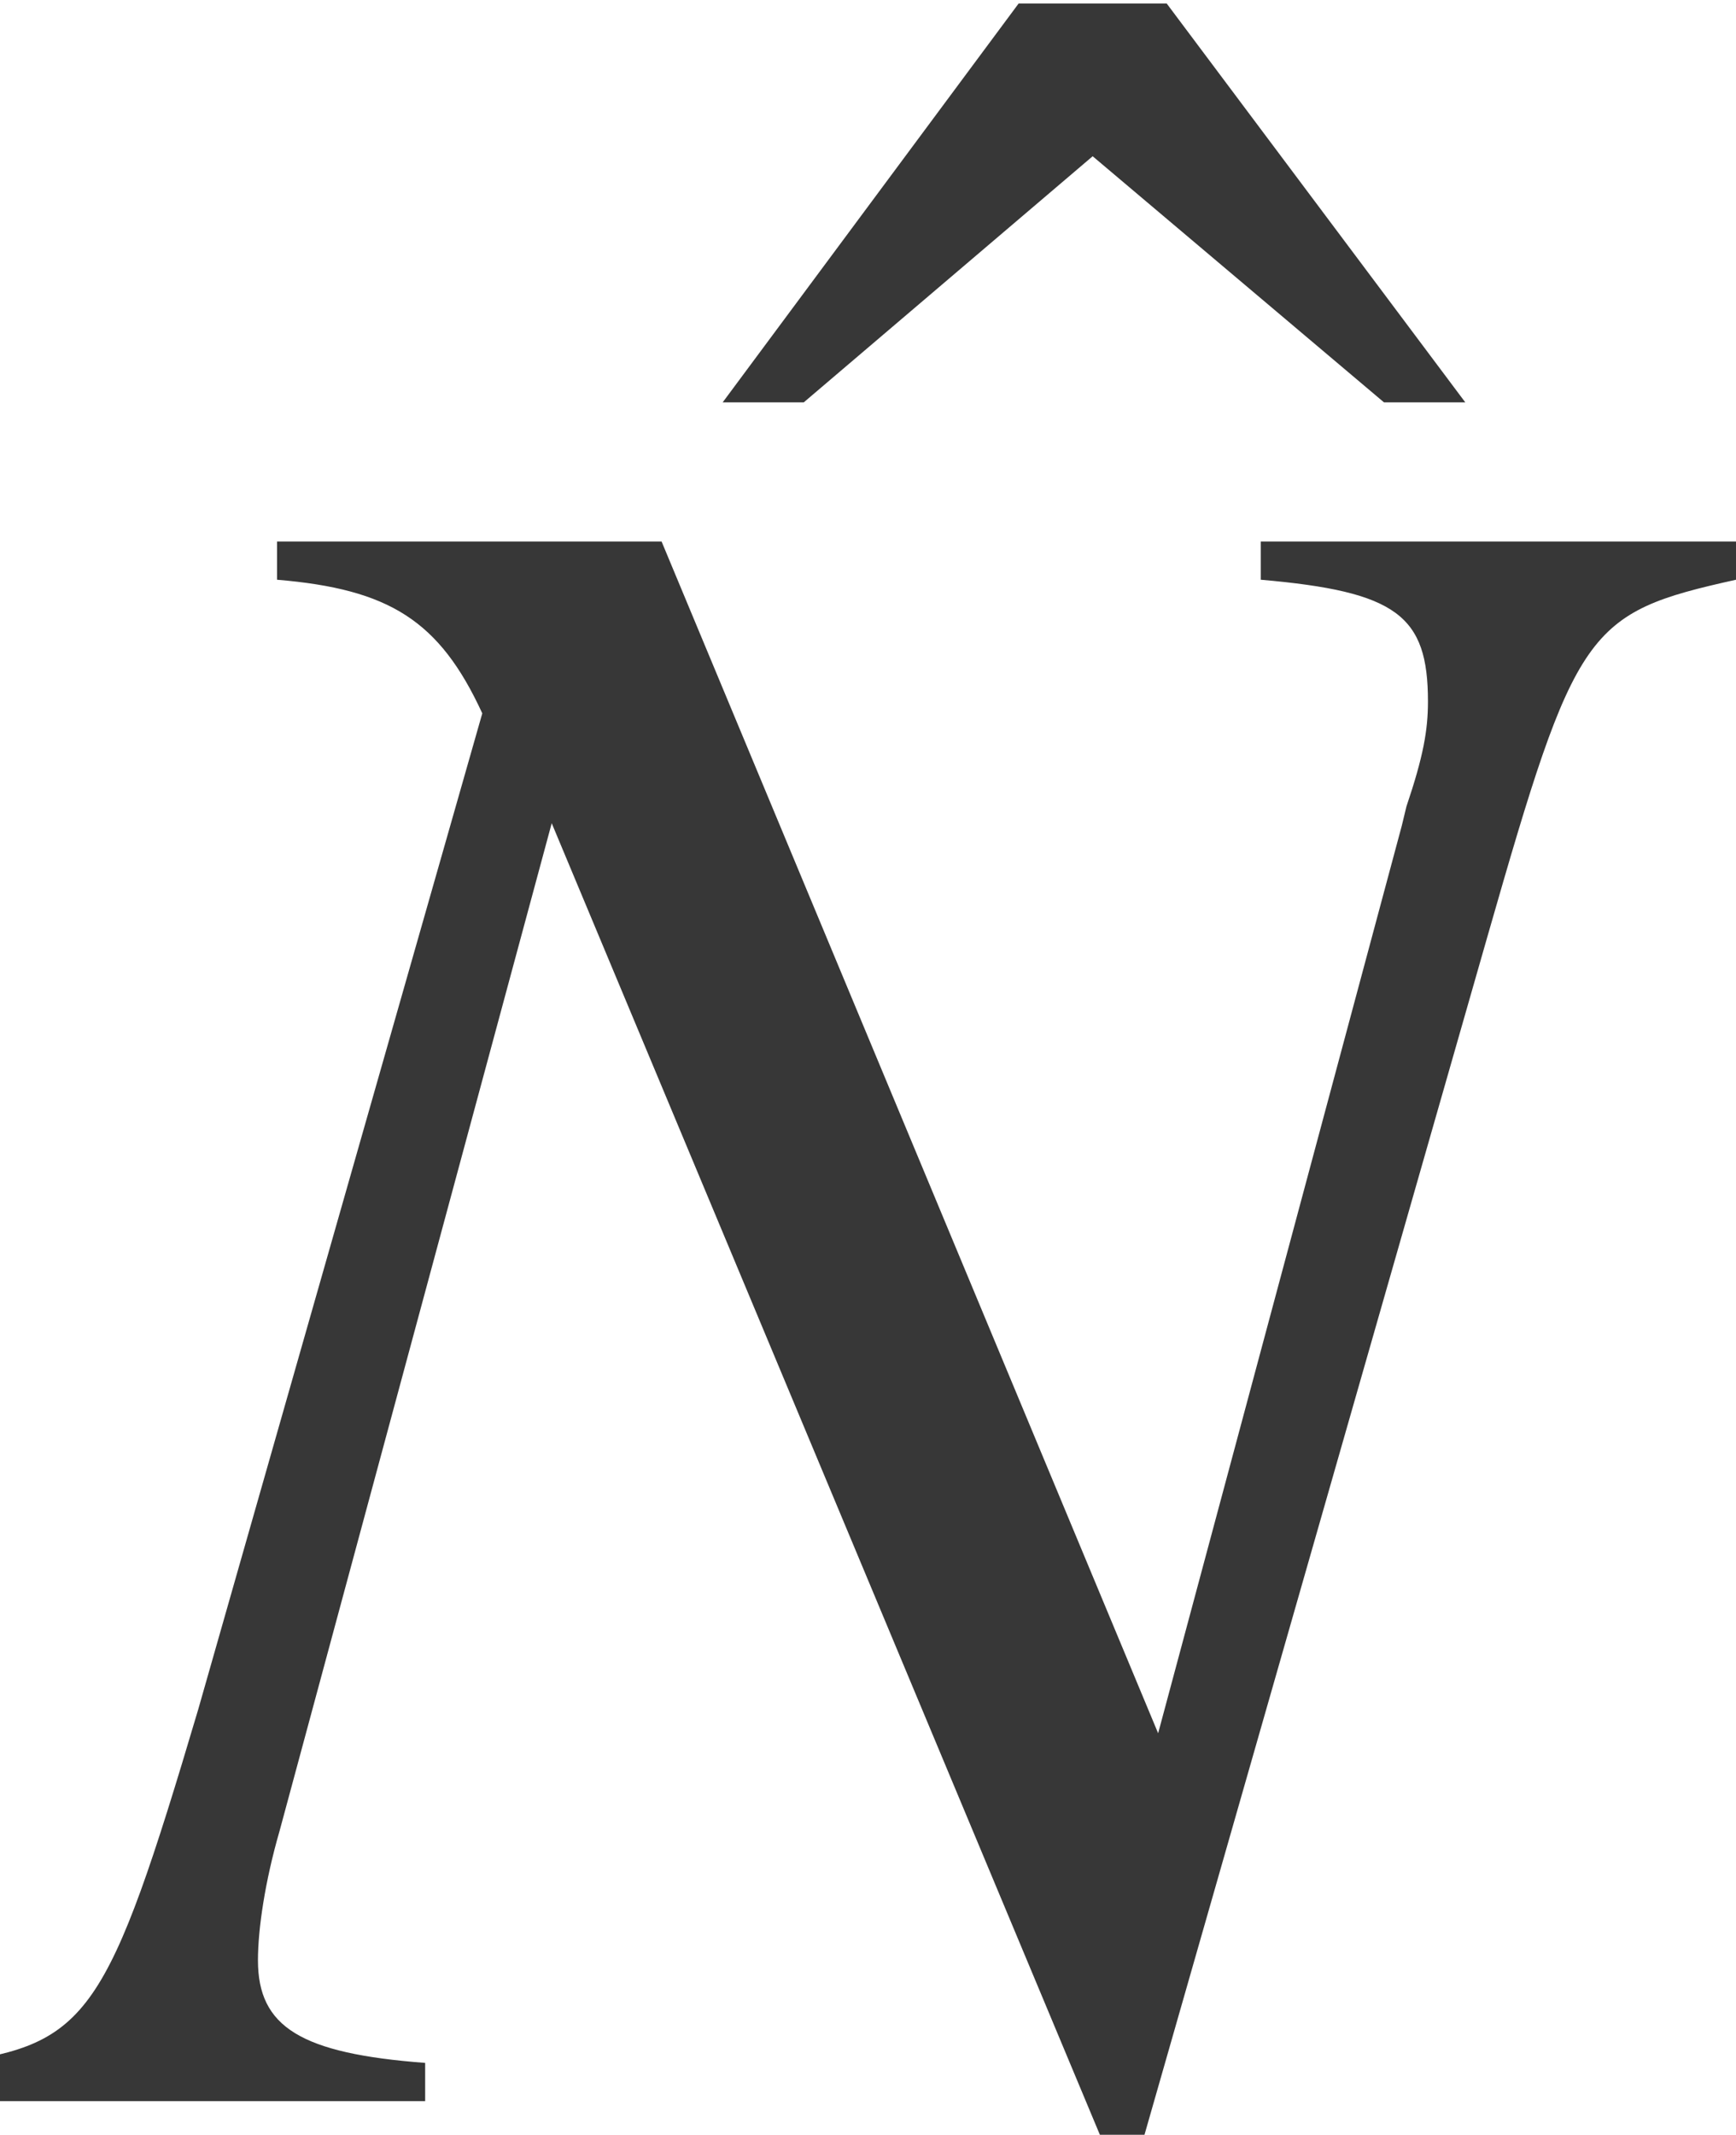
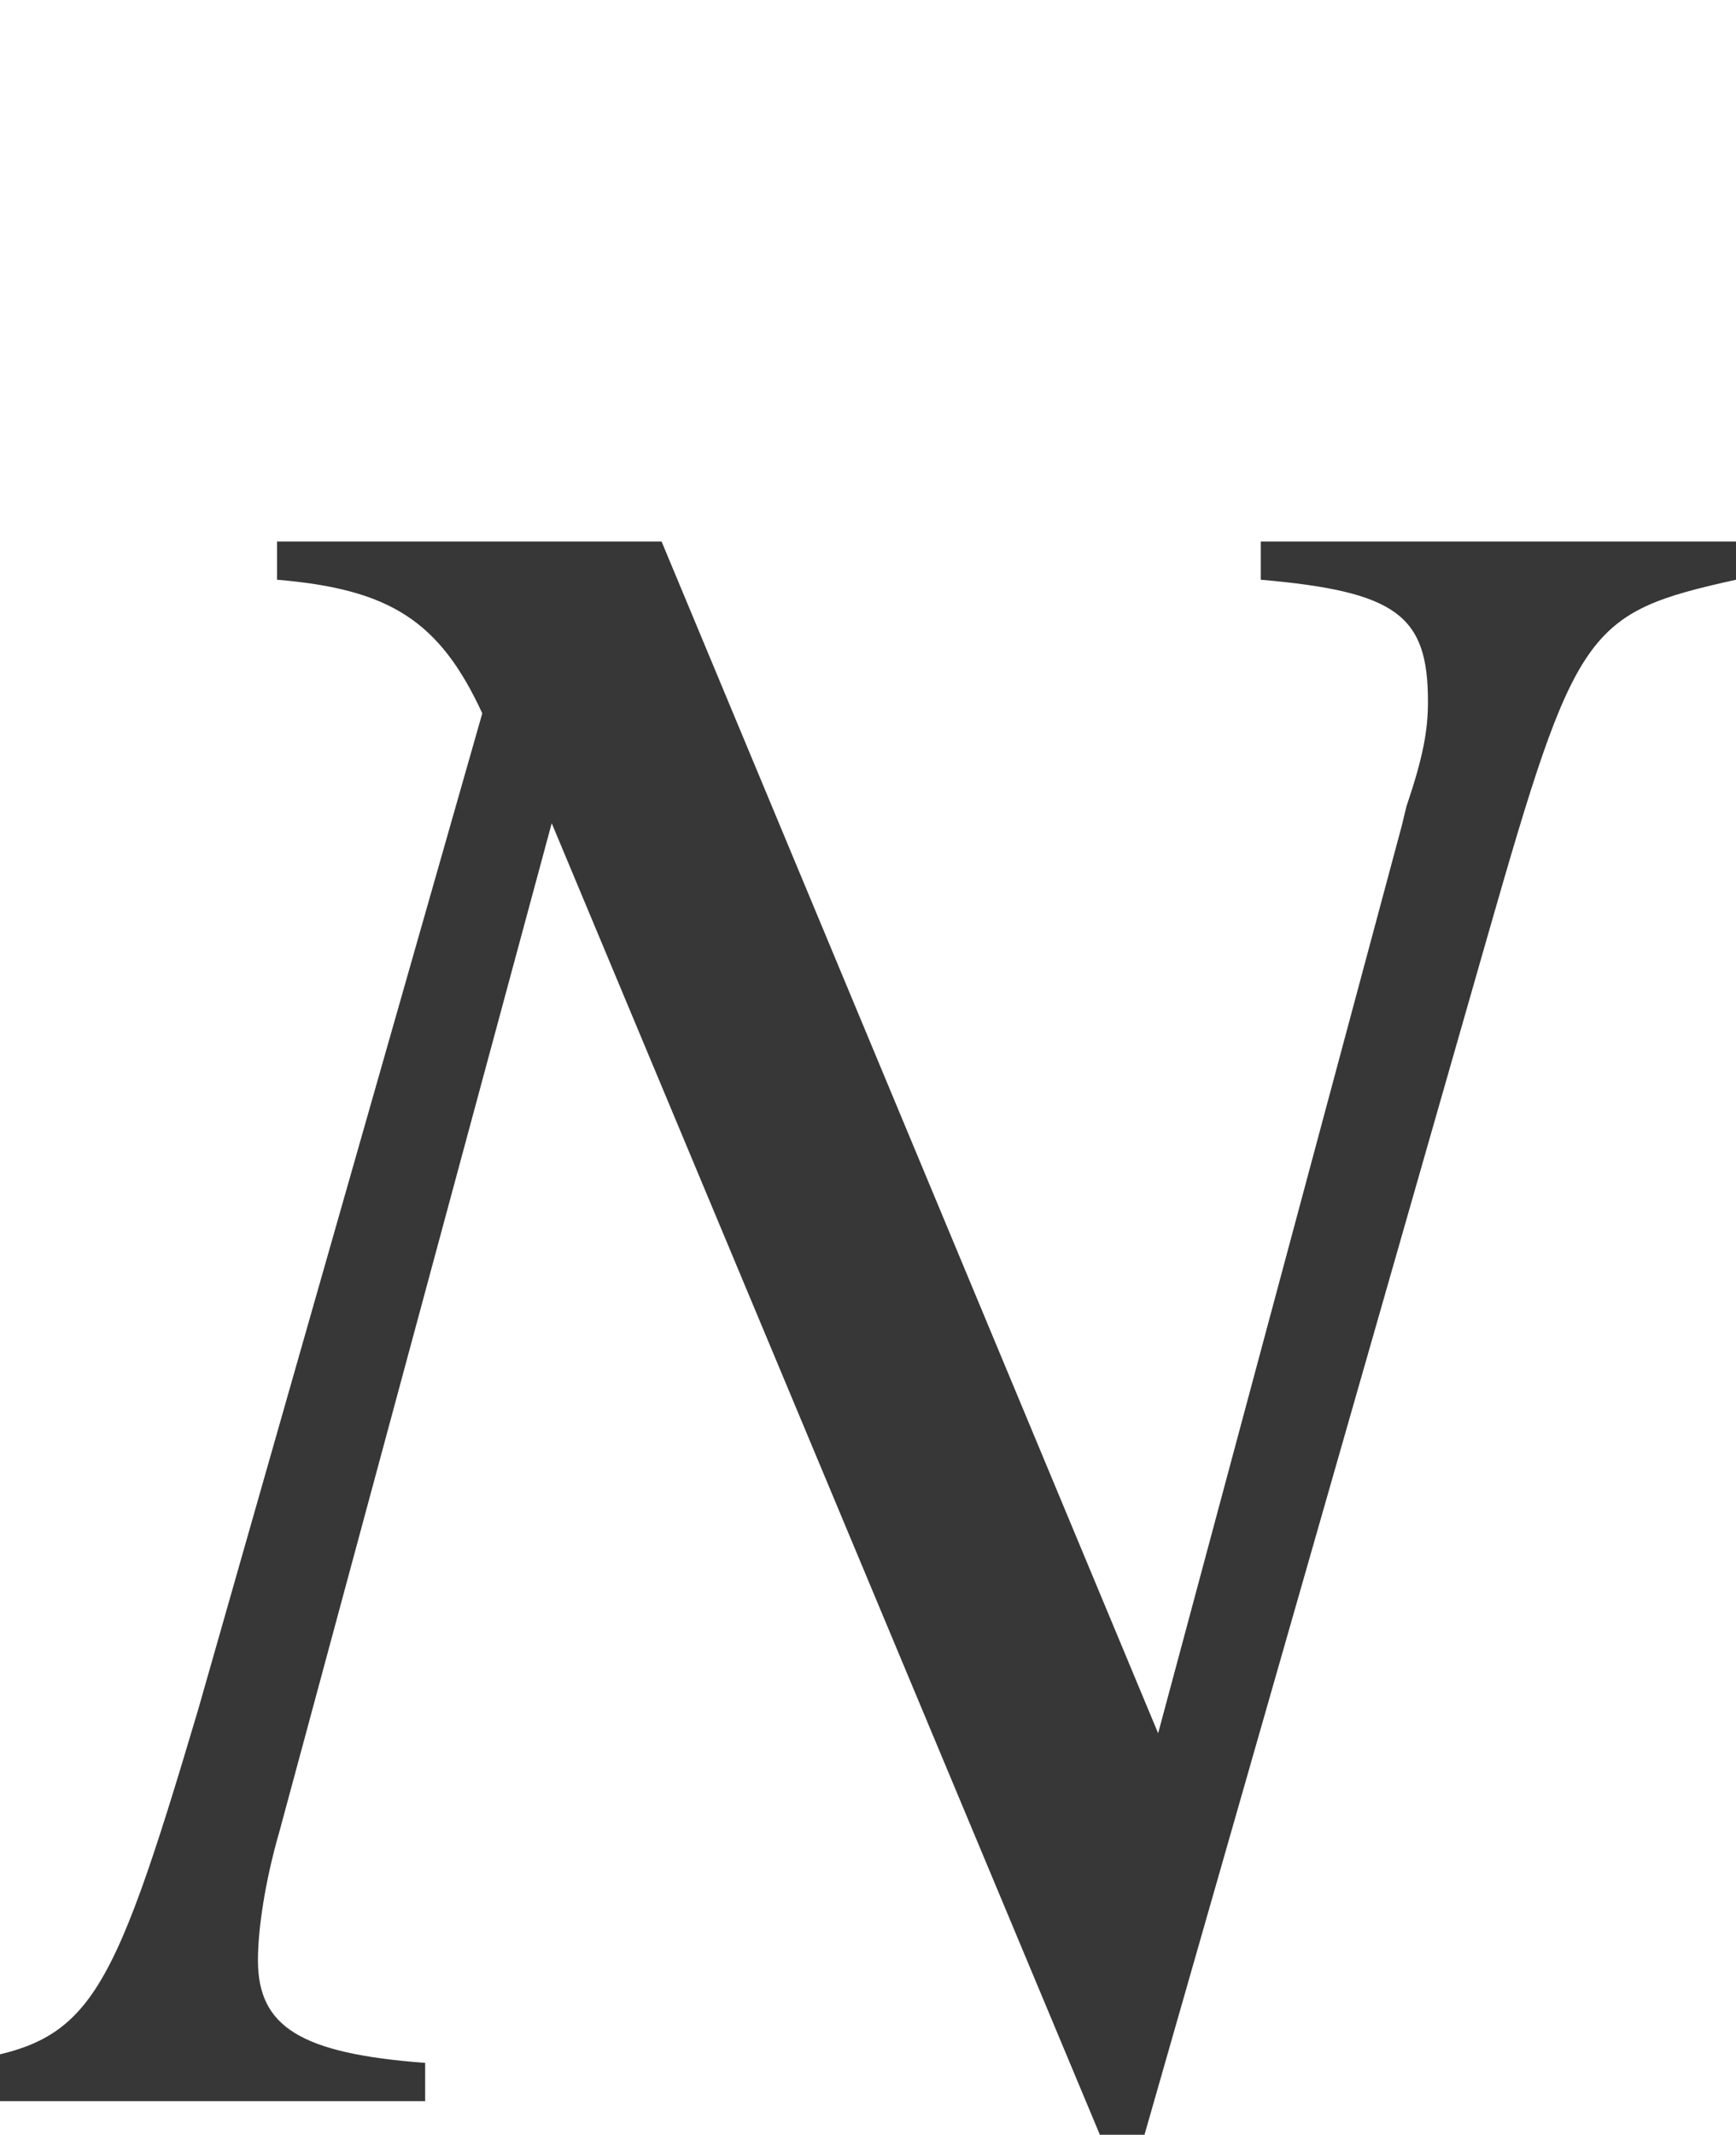
<svg xmlns="http://www.w3.org/2000/svg" xmlns:xlink="http://www.w3.org/1999/xlink" version="1.1" width="7.901pt" height="9.714pt" viewBox="71.149 59.181 7.901 9.714">
  <defs>
    <path id="g1-35" d="M7.901 -6.923V-7.097H5.738V-6.923C6.358 -6.869 6.499 -6.76 6.499 -6.369C6.499 -6.238 6.478 -6.119 6.401 -5.891L6.38 -5.804L5.271 -1.674L3.011 -7.097H1.261V-6.923C1.772 -6.88 2 -6.738 2.195 -6.315L0.902 -1.782C0.489 -0.391 0.402 -0.261 -0.217 -0.174V0H1.935V-0.174C1.369 -0.217 1.174 -0.337 1.174 -0.641C1.174 -0.783 1.206 -1 1.272 -1.228L2.511 -5.815L5.01 0.163H5.206L6.771 -5.304C7.173 -6.706 7.217 -6.771 7.901 -6.923Z" />
-     <path id="g5-94" d="M3.5 -5.51L2.141 -7.325H1.467L0.12 -5.51H0.489L1.804 -6.63L3.13 -5.51H3.5Z" />
  </defs>
  <g id="page1">
    <g fill="#373737">
      <use x="74.318" y="66.522" xlink:href="#g5-94" />
      <use x="71.149" y="68.742" xlink:href="#g1-35" />
    </g>
  </g>
</svg>